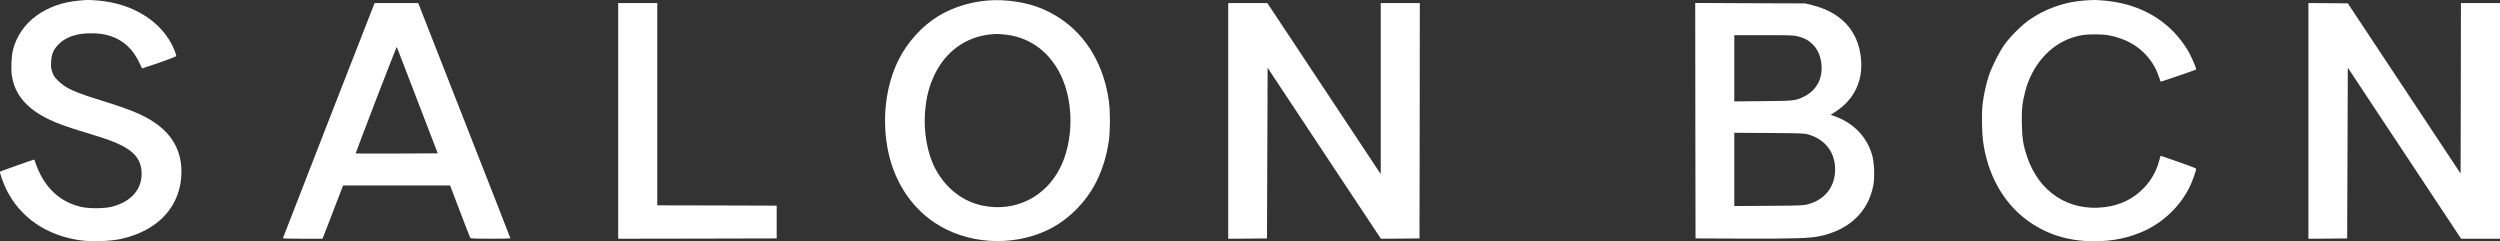
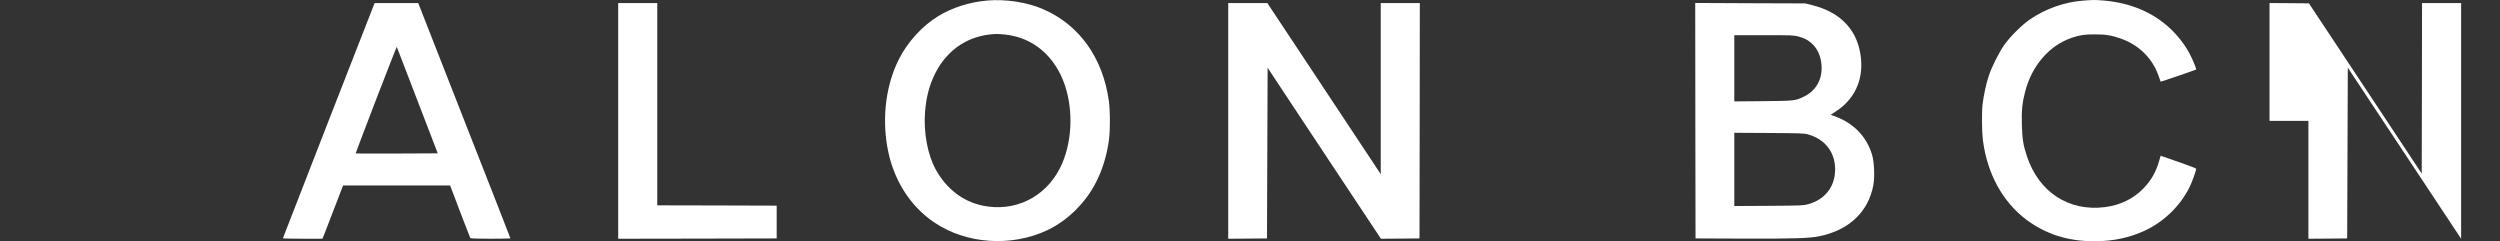
<svg xmlns="http://www.w3.org/2000/svg" id="Calque_2" viewBox="0 0 3966.915 382.813">
  <rect x="0" y="0" width="3966.915" height="382.813" fill="#333333" stroke="none" />
  <defs>
    <style>.cls-1{fill:#fff;}</style>
  </defs>
  <g id="Calque_1-2">
-     <path class="cls-1" d="M125.615.913C72.115,5.613,32.215,35.113,20.815,78.313c-2.7,10.3-3.7,31.4-1.9,42.3,4.7,29.7,23.8,52.1,58.5,68.7,14.5,7,27.4,11.6,59.9,21.5,14.8,4.4,31.4,9.8,37,11.9,34.9,13.1,48.9,26.9,50.3,49.6,1.8,27-15.9,47.9-47.2,55.7-12.9,3.2-37.1,3.2-49.9,0-28.1-7-48.5-23.3-62.9-50.2-2.5-4.7-5.8-12.1-7.3-16.5s-2.8-8.1-2.9-8.2c-.2-.3-53.7,18.6-54.3,19.2-1,.9,4.7,17.4,9.4,27.1,21.4,45,64.6,74.9,118.8,82,17.7,2.4,45.8,1.4,62.2-2,60.9-12.8,97.4-53,97.4-107,0-32.4-14.1-58.4-42-77.5-18.3-12.5-38.3-20.9-82.5-34.6-45.4-14-59.2-20.2-71-32-5.9-5.9-7.4-8.1-9.4-13.8s-2.3-8.1-1.9-16c.6-11.9,3.3-18.9,10.1-26.4,12-13.1,29-19.3,53-19.3,13.2,0,21.5,1.2,31.7,4.6,20.2,6.7,35.3,20.8,45.2,42.1,2.2,4.8,4.2,8.9,4.3,9.1.1.1,12.3-4,27.1-9.1,17.8-6.2,27-9.8,27.2-10.8.1-.8-1.4-5.5-3.4-10.3C258.215,35.113,211.915,5.513,155.215.813c-13.1-1.1-16.8-1.1-29.6.1Z" />
    <path class="cls-1" d="M1567.115.813c-28.2,2.3-56.3,11.2-78.7,25-25,15.3-48.5,41.1-62.1,68.2-20.2,40.2-26.8,90.4-18.4,138.9,8.8,50.8,35.4,93.7,74.5,120,50.9,34.4,122.5,39.3,179.5,12.3,32.4-15.3,61.3-44,77.9-77.3,9.8-19.5,16.6-42,19.8-65.6,2.1-16,2.1-46.1-.1-62-9.5-68.7-47.1-121.2-104.7-145.9-25-10.8-58.5-16-87.7-13.6ZM1595.615,54.913c44.1,4.9,78.7,34.5,94.2,80.6,14,41.9,11,93.5-7.5,130.5-23.5,47.1-71.9,70.8-123,60.3-31.4-6.5-57.9-26.9-74.6-57.5-12.9-23.5-19.4-58.7-16.9-90.9,1.9-23.8,6.6-42.1,15.7-60.6,19.3-39.3,54.6-62.2,97.7-63.4,2.6,0,9.1.4,14.4,1Z" />
    <path class="cls-1" d="M3306.315.913c-30.4,2.2-60.7,12.9-86,30.4-12.3,8.5-30.5,26.7-39.7,39.5-8.7,12.3-20.3,35.5-25,49.9-4.2,12.7-8.1,30.9-9.7,44.6-1.5,13.5-1.2,43.6.5,57.2,6.9,53.1,31.1,97.5,68.6,125.8,30.9,23.2,66.1,34.5,108.1,34.5,29.9,0,56.1-5.6,80.7-17.1,30-14.1,55.5-38.9,70.2-68.2,4.3-8.4,11.3-28.1,10.7-29.9-.2-.6-13-5.5-28.3-10.8l-28-9.7-2.3,8c-5,17.5-12.3,30.4-24.1,42.9-16.4,17.3-37.4,27.6-62.6,30.7-56.9,7-104.1-23.9-123-80.3-6-17.9-7.6-27.6-8.2-50.6-.6-22.7.6-34.8,5.3-52.8,10.7-41.2,38.7-73.3,74.2-85.2,12.5-4.1,20.2-5.3,35.7-5.3,17.3-.1,27.6,1.6,42.1,6.8,28.8,10.2,50.2,31.6,59.8,59.5,1.6,4.7,3,8.6,3.1,8.8.3.3,55.7-18.6,56.3-19.3.8-.8-4.7-14.3-10.1-24.7-6.7-13.1-18.6-28.6-30.3-39.7-27.8-26.3-64-41.6-106.9-45.1-13.9-1.1-14.8-1.1-31.1.1Z" />
    <path class="cls-1" d="M521.615,191.113c-40,102.4-72.7,186.5-72.7,186.9,0,.5,14.1.8,31.4.8h31.4l5.4-13.7c2.9-7.6,10.3-26.6,16.3-42.3l11-28.5h169.8l15.6,41c8.6,22.5,16,41.6,16.4,42.2.6,1,8.2,1.3,32.3,1.3,17.3,0,31.4-.3,31.4-.6s-32.9-84.5-73.2-187L663.615,4.813h-69.2l-72.8,186.3ZM662.315,159.313l32.3,84-65,.3c-35.8.1-65.2.1-65.3-.1-.2-.1,14.4-38.5,32.3-85.1,18-46.7,32.8-84.5,33-84s14.9,38.7,32.7,84.9Z" />
    <path class="cls-1" d="M980.915,191.813v187l125.8-.2,125.7-.3v-52l-94.7-.3-94.8-.2V4.813h-62v187Z" />
    <path class="cls-1" d="M1948.915,191.813v187l30.8-.2,30.7-.3.5-135.4.5-135.5,9.8,15c5.4,8.2,45.9,69.2,89.9,135.7l80.1,120.7,30.6-.2,30.6-.3.3-186.8.2-186.7h-62v271.5l-43.4-65.5c-23.9-36-64.4-97.1-90-135.8l-46.6-70.2h-62v187Z" />
    <path class="cls-1" d="M2690.115,191.513l.3,186.8,75.5.3c80.3.3,105.1-.5,121.2-3.8,46.9-9.7,77.4-38.6,85.4-80.7,2.5-13.3,1.5-36.7-2-48.6-8.8-29.4-30.1-51-60.9-61.6l-4.8-1.7,8-5.2c29.6-19.3,43.7-49,40.1-84.4-4.4-43.9-31.4-73.1-78-84.6l-10.5-2.6-87.3-.3-87.2-.4.2,186.8ZM2853.315,57.813c10.1,2.6,16.8,6.3,23.3,12.8,6.7,6.8,11,15.6,12.9,26.3,4.4,24.8-5.7,46-27.1,56.4-13.6,6.6-15.2,6.8-65.2,7.2l-45.3.4V55.813h46.8c43.4,0,47.4.1,54.6,2ZM2869.515,213.413c26.7,7.8,42.4,28.2,42.4,55.4s-15.9,47.8-42.7,55.2c-7.5,2.1-10,2.2-62.5,2.6l-54.8.3v-116.2l55.3.3c52.1.4,55.6.5,62.3,2.4Z" />
-     <path class="cls-1" d="M3662.915,191.813v187l30.8-.2,30.7-.3.5-135.4.5-135.5,89.9,135.7,89.9,135.7h61.7V4.813h-62l-.2,135.3-.3,135.3-89.5-135.1-89.5-135-31.3-.3-31.2-.2v187Z" />
+     <path class="cls-1" d="M3662.915,191.813v187l30.8-.2,30.7-.3.5-135.4.5-135.5,89.9,135.7,89.9,135.7V4.813h-62l-.2,135.3-.3,135.3-89.5-135.1-89.5-135-31.3-.3-31.2-.2v187Z" />
  </g>
</svg>